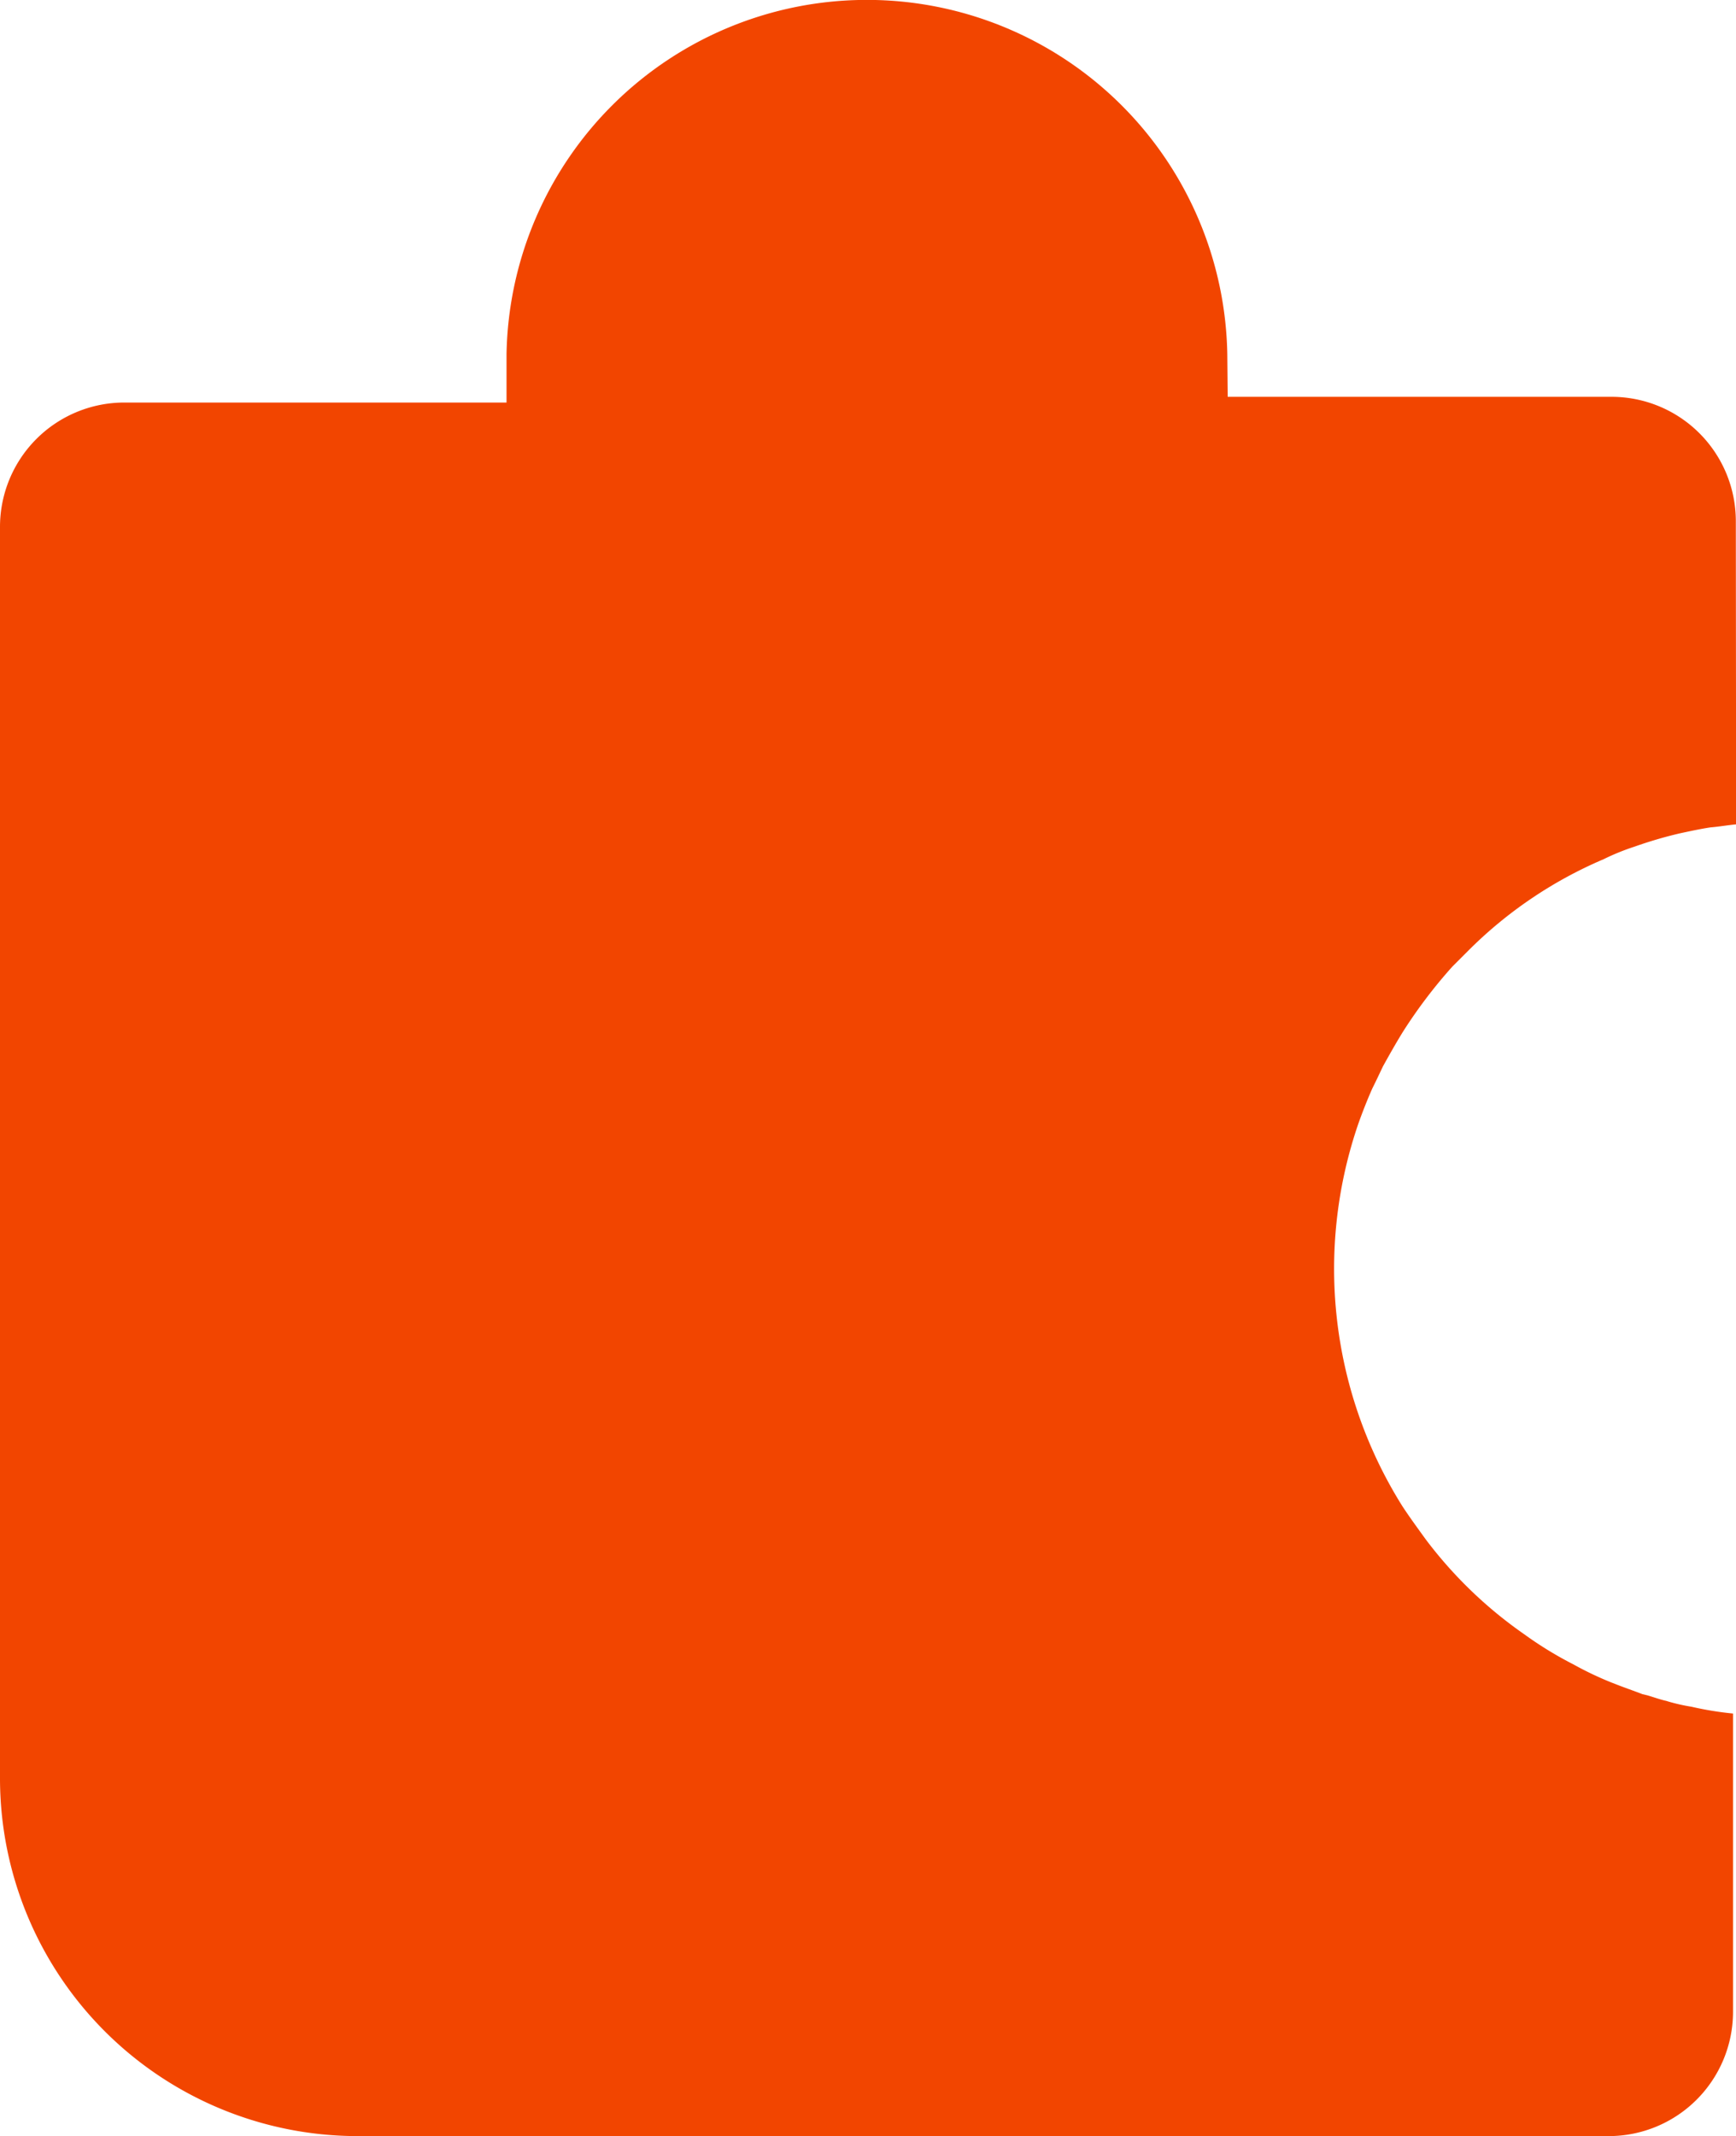
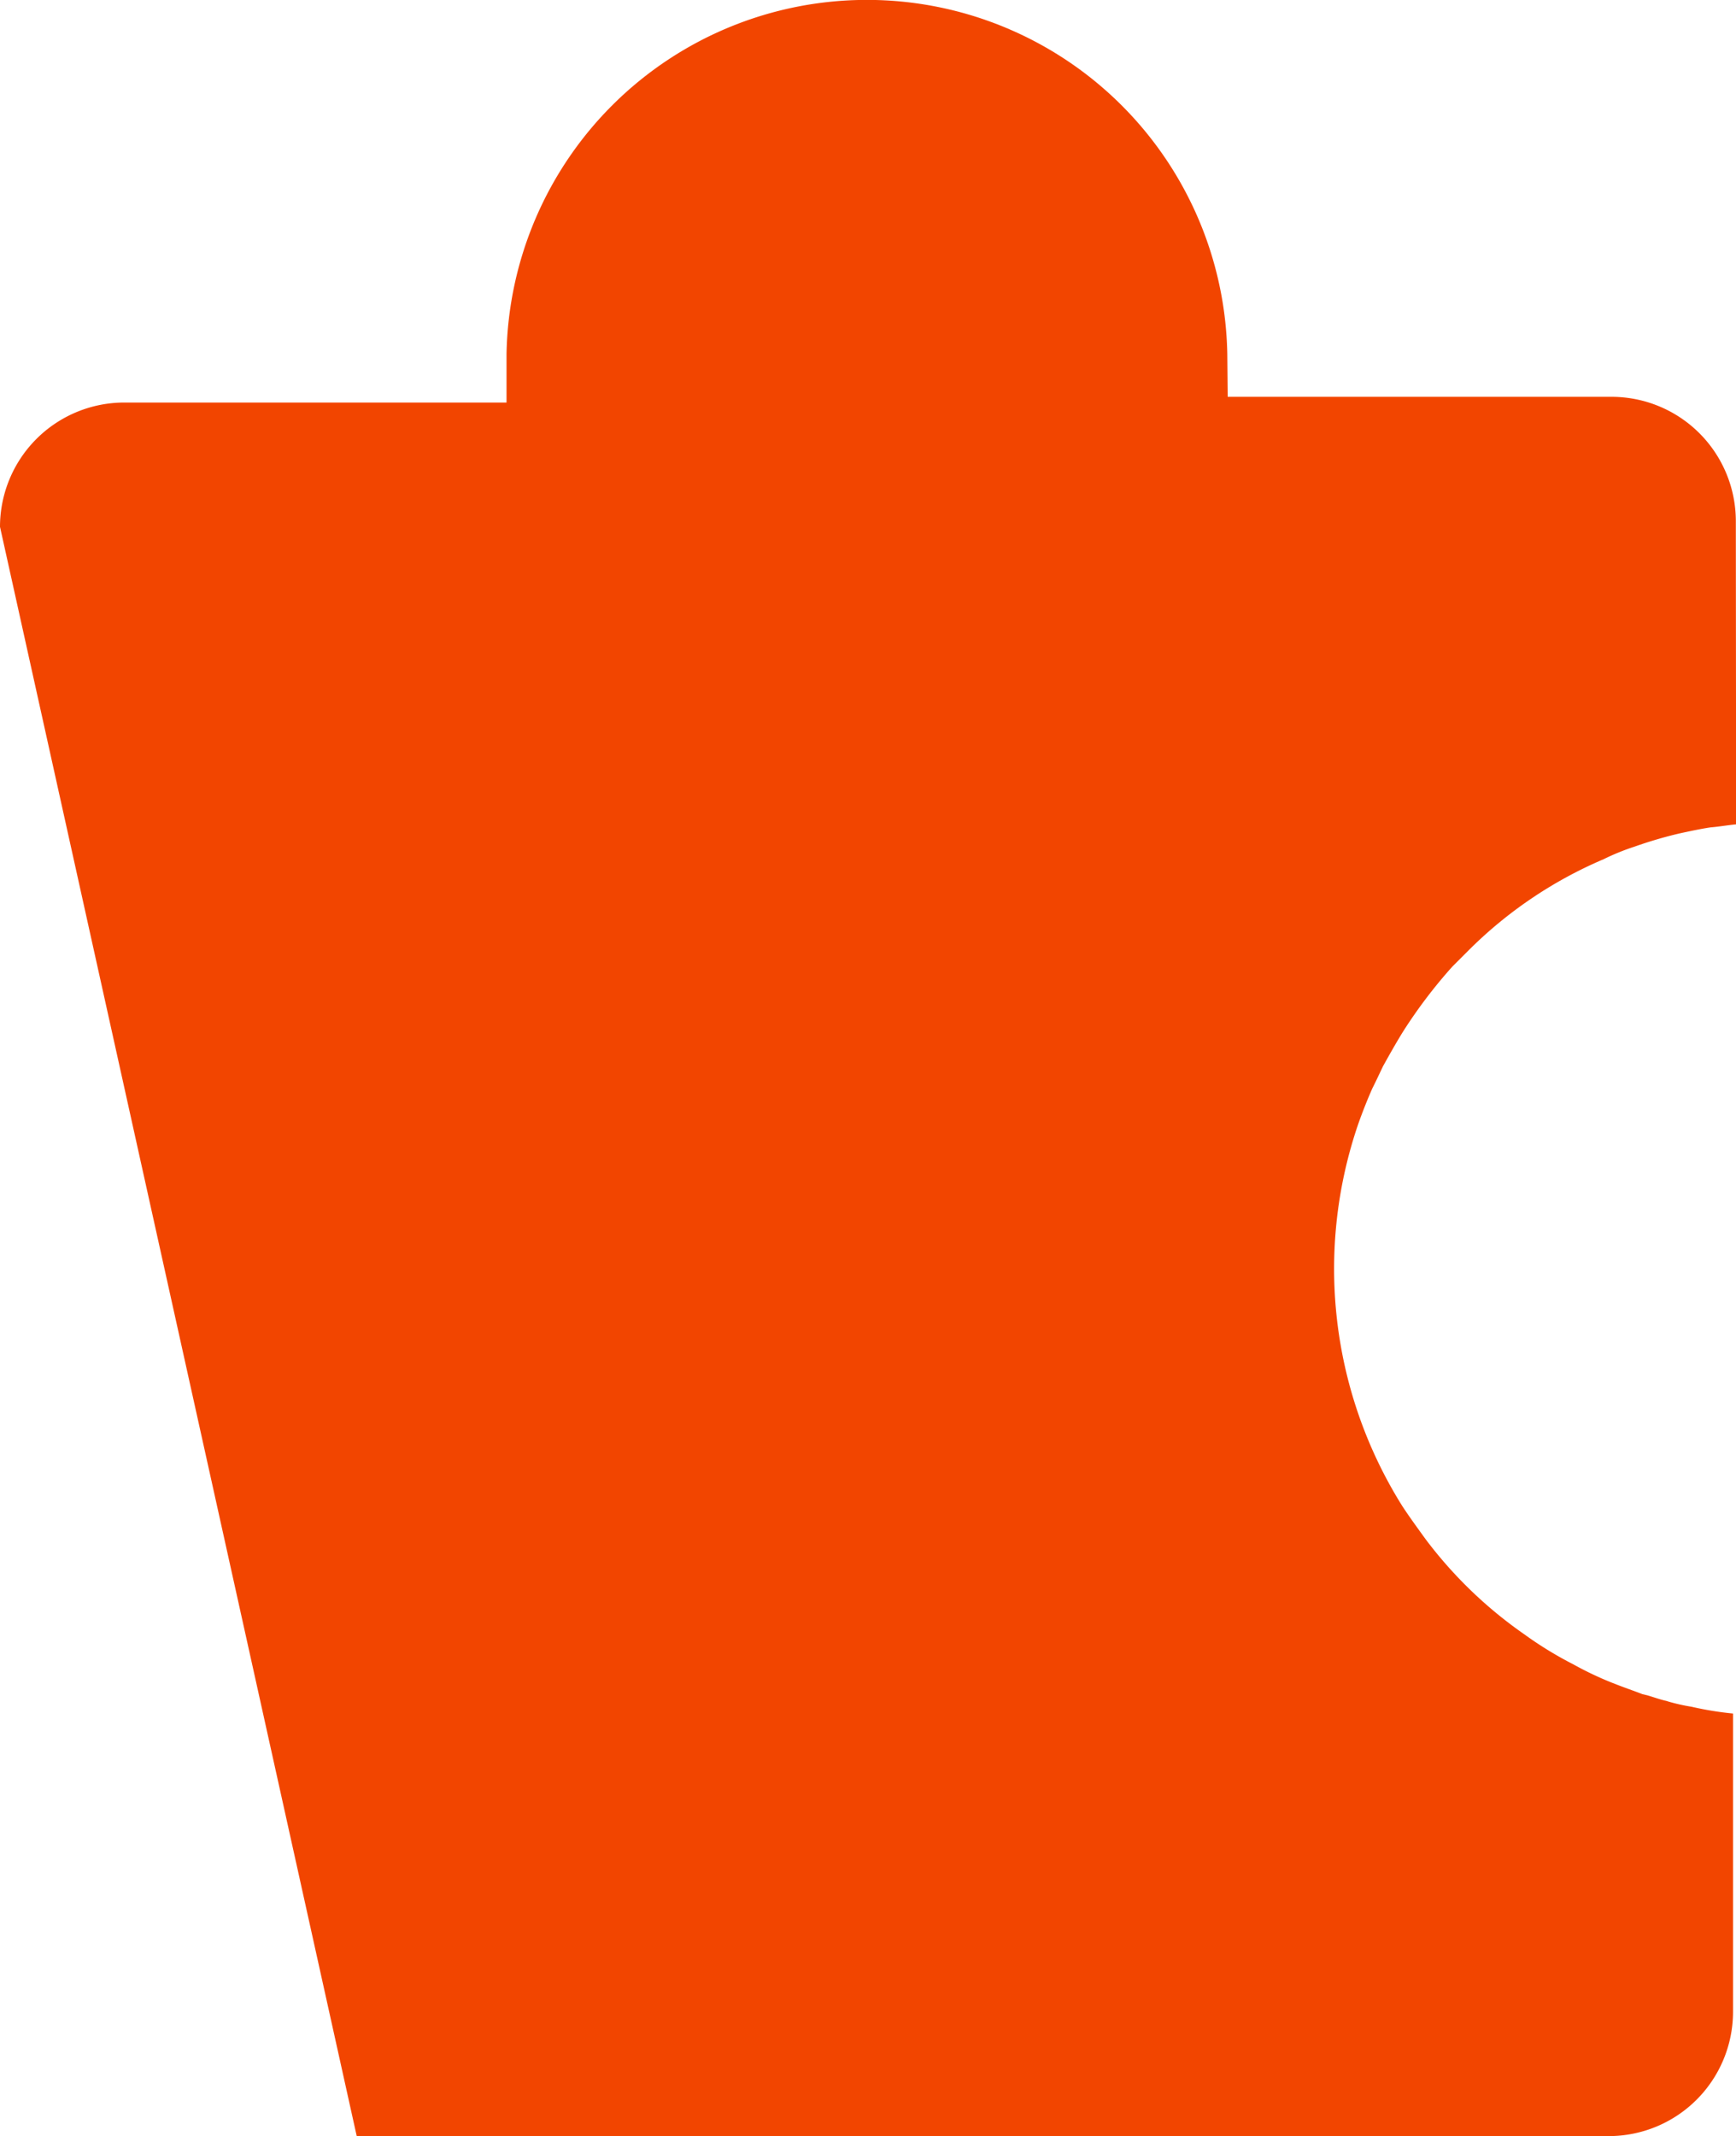
<svg xmlns="http://www.w3.org/2000/svg" width="30.362" height="37.347" viewBox="0 0 30.362 37.347">
  <defs>
    <style> .cls-1 { fill: #f24500; } </style>
  </defs>
  <g id="Layer_2" data-name="Layer 2">
    <g id="Layer_1-2" data-name="Layer 1">
-       <path class="cls-1" d="M28.136,37.347l-21.897,0A6.257,6.257,0,0,1,0,31.108L0,9.211A2.174,2.174,0,0,1,2.174,7.038l6.685,0,0-.848a6.304,6.304,0,0,1,12.606,0l.007.748,6.713,0a2.174,2.174,0,0,1,2.174,2.172l.005,5.303c-.146.013-.291.04-.45.053-.172.026-.357.066-.543.106a7.506,7.506,0,0,0-.788.232,4.082,4.082,0,0,0-.536.218,7.497,7.497,0,0,0-2.39,1.622l-.258.258a8.685,8.685,0,0,0-.867,1.145c-.126.205-.245.417-.344.596-.06.126-.119.252-.185.384-.086.192-.172.411-.245.616A7.808,7.808,0,0,0,24.529,26.337c.126.192.272.391.411.583a7.544,7.544,0,0,0,1.721,1.655,6.455,6.455,0,0,0,.854.523,5.87,5.87,0,0,0,.682.324l.02.007c.179.073.358.132.51.192l.086.02c.113.033.219.073.338.099l.02.007a3.297,3.297,0,0,0,.411.093,5.716,5.716,0,0,0,.728.119l0,5.215A2.174,2.174,0,0,1,28.136,37.347Z" />
+       <path class="cls-1" d="M28.136,37.347l-21.897,0L0,9.211A2.174,2.174,0,0,1,2.174,7.038l6.685,0,0-.848a6.304,6.304,0,0,1,12.606,0l.007.748,6.713,0a2.174,2.174,0,0,1,2.174,2.172l.005,5.303c-.146.013-.291.04-.45.053-.172.026-.357.066-.543.106a7.506,7.506,0,0,0-.788.232,4.082,4.082,0,0,0-.536.218,7.497,7.497,0,0,0-2.39,1.622l-.258.258a8.685,8.685,0,0,0-.867,1.145c-.126.205-.245.417-.344.596-.06.126-.119.252-.185.384-.086.192-.172.411-.245.616A7.808,7.808,0,0,0,24.529,26.337c.126.192.272.391.411.583a7.544,7.544,0,0,0,1.721,1.655,6.455,6.455,0,0,0,.854.523,5.87,5.87,0,0,0,.682.324l.02.007c.179.073.358.132.51.192l.086.02c.113.033.219.073.338.099l.02.007a3.297,3.297,0,0,0,.411.093,5.716,5.716,0,0,0,.728.119l0,5.215A2.174,2.174,0,0,1,28.136,37.347Z" />
    </g>
  </g>
</svg>